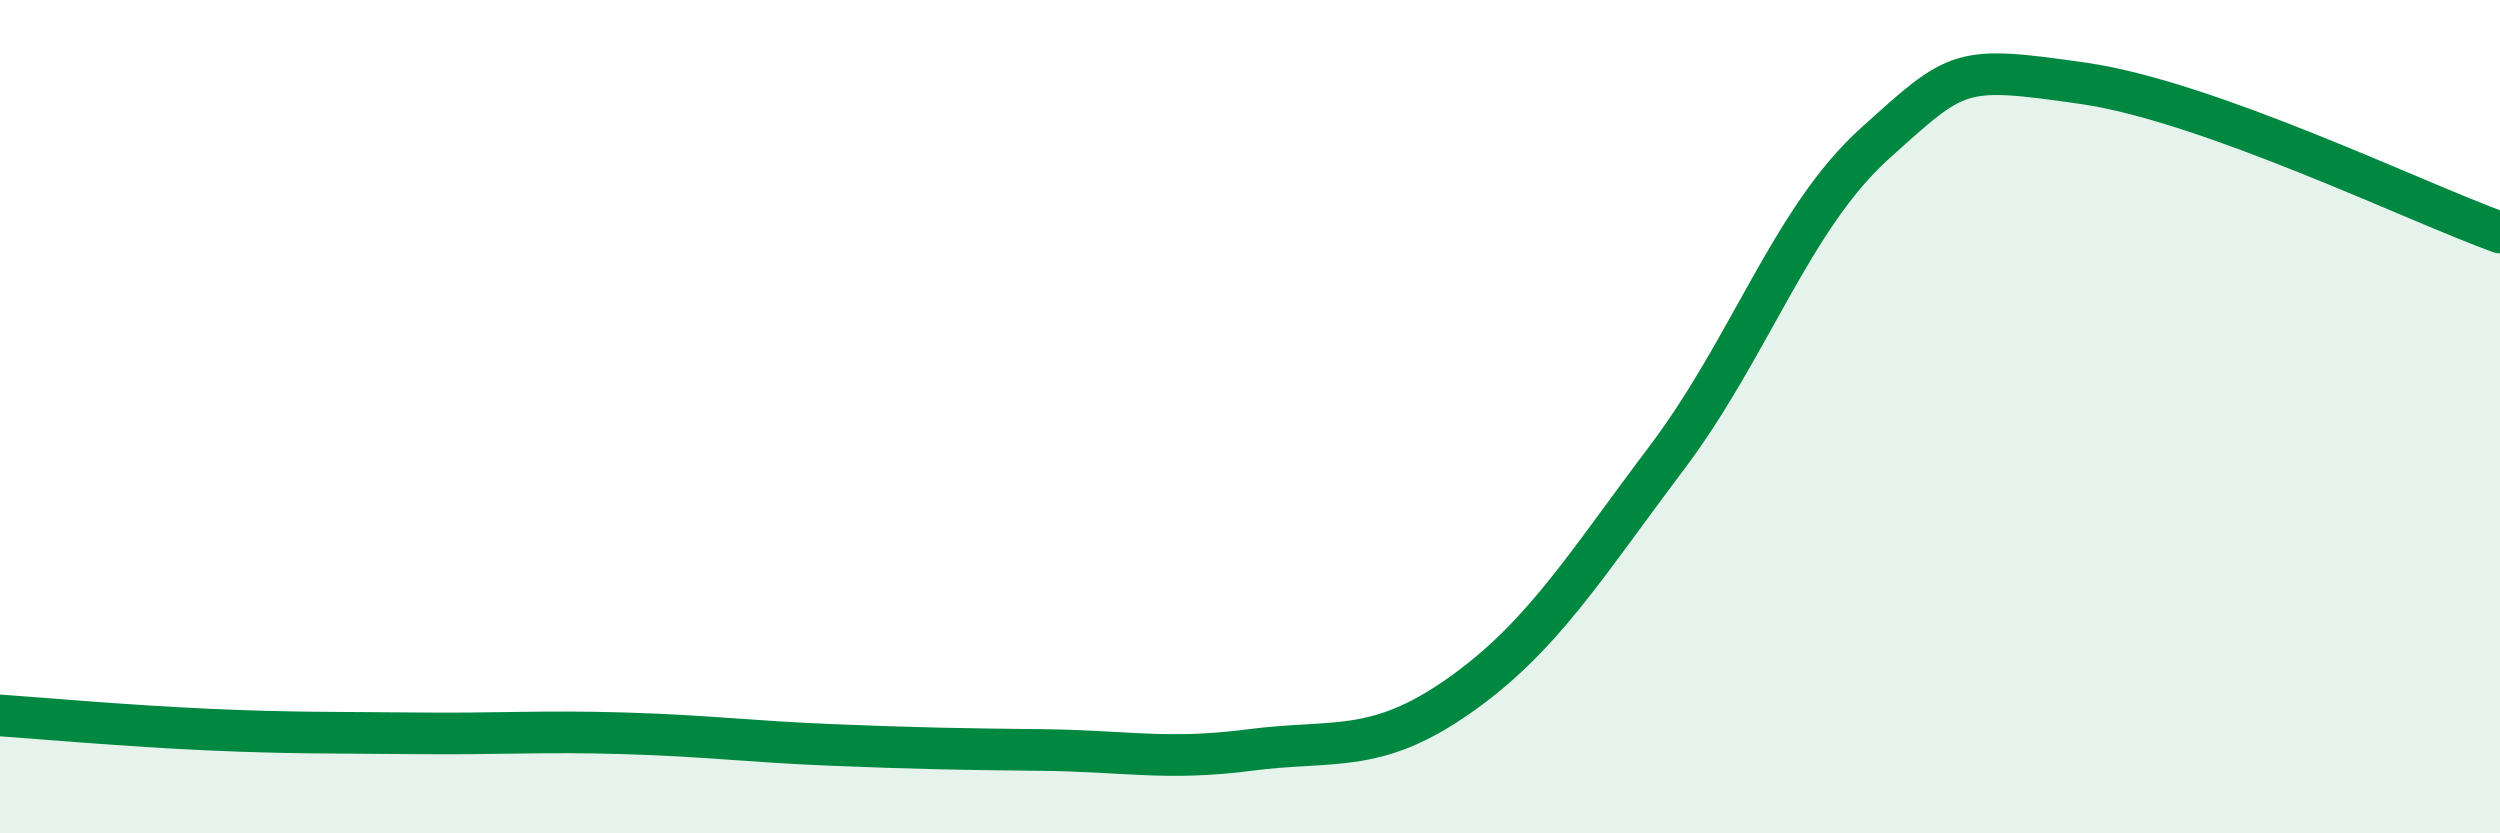
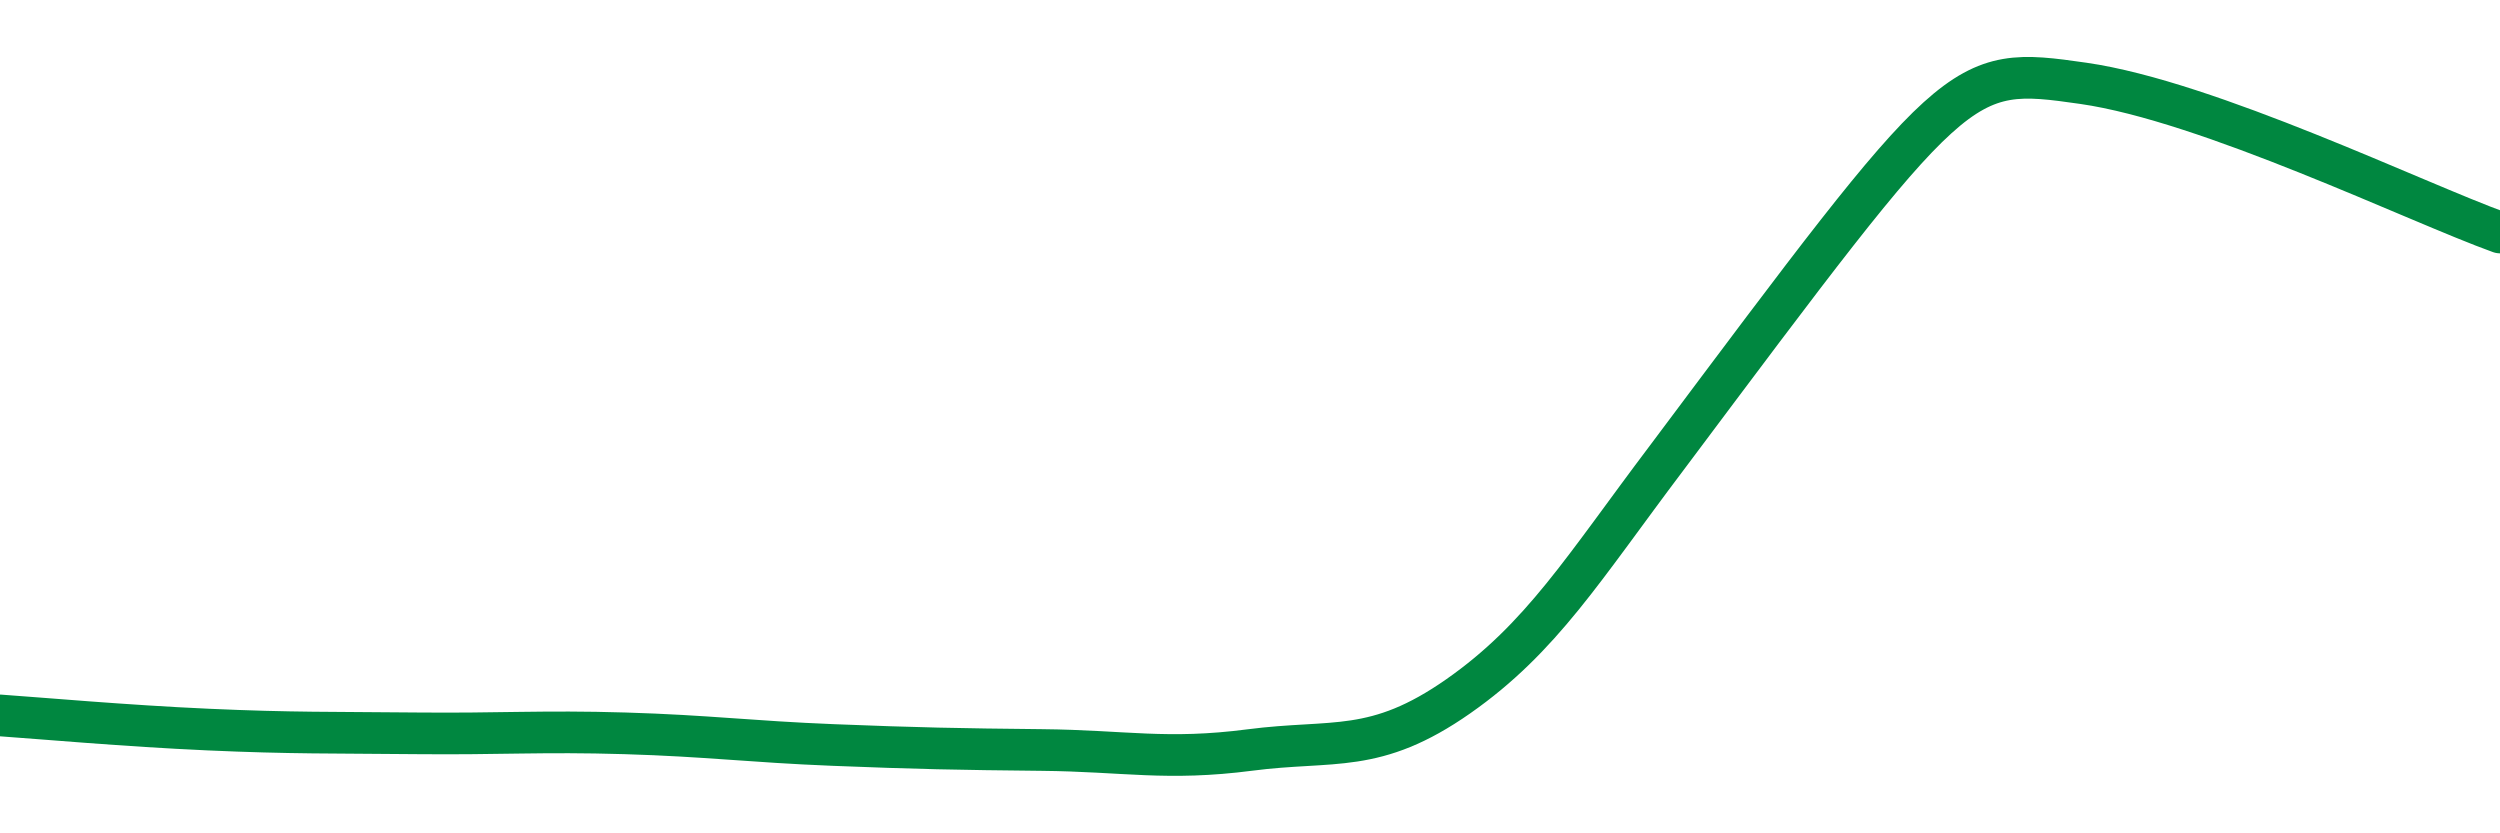
<svg xmlns="http://www.w3.org/2000/svg" width="60" height="20" viewBox="0 0 60 20">
-   <path d="M 0,17.17 C 1,17.24 3,17.42 5,17.51 C 7,17.6 8,17.58 10,17.6 C 12,17.62 13,17.54 15,17.6 C 17,17.66 18,17.8 20,17.88 C 22,17.96 23,17.98 25,18 C 27,18.02 28,18.26 30,18 C 32,17.74 33,18.11 35,16.71 C 37,15.31 38,13.64 40,10.99 C 42,8.34 43,5.24 45,3.44 C 47,1.64 47,1.57 50,2 C 53,2.43 58,4.86 60,5.58L60 20L0 20Z" fill="#008740" opacity="0.1" stroke-linecap="round" stroke-linejoin="round" />
-   <path d="M 0,17.17 C 1,17.24 3,17.42 5,17.51 C 7,17.6 8,17.58 10,17.6 C 12,17.62 13,17.54 15,17.6 C 17,17.66 18,17.8 20,17.88 C 22,17.96 23,17.98 25,18 C 27,18.02 28,18.26 30,18 C 32,17.74 33,18.11 35,16.71 C 37,15.31 38,13.64 40,10.99 C 42,8.34 43,5.24 45,3.44 C 47,1.64 47,1.57 50,2 C 53,2.43 58,4.86 60,5.58" stroke="#008740" stroke-width="1" fill="none" stroke-linecap="round" stroke-linejoin="round" />
+   <path d="M 0,17.17 C 1,17.24 3,17.42 5,17.51 C 7,17.6 8,17.58 10,17.6 C 12,17.62 13,17.54 15,17.6 C 17,17.66 18,17.8 20,17.88 C 22,17.96 23,17.98 25,18 C 27,18.02 28,18.26 30,18 C 32,17.74 33,18.11 35,16.71 C 37,15.31 38,13.64 40,10.99 C 47,1.64 47,1.57 50,2 C 53,2.43 58,4.86 60,5.58" stroke="#008740" stroke-width="1" fill="none" stroke-linecap="round" stroke-linejoin="round" />
</svg>